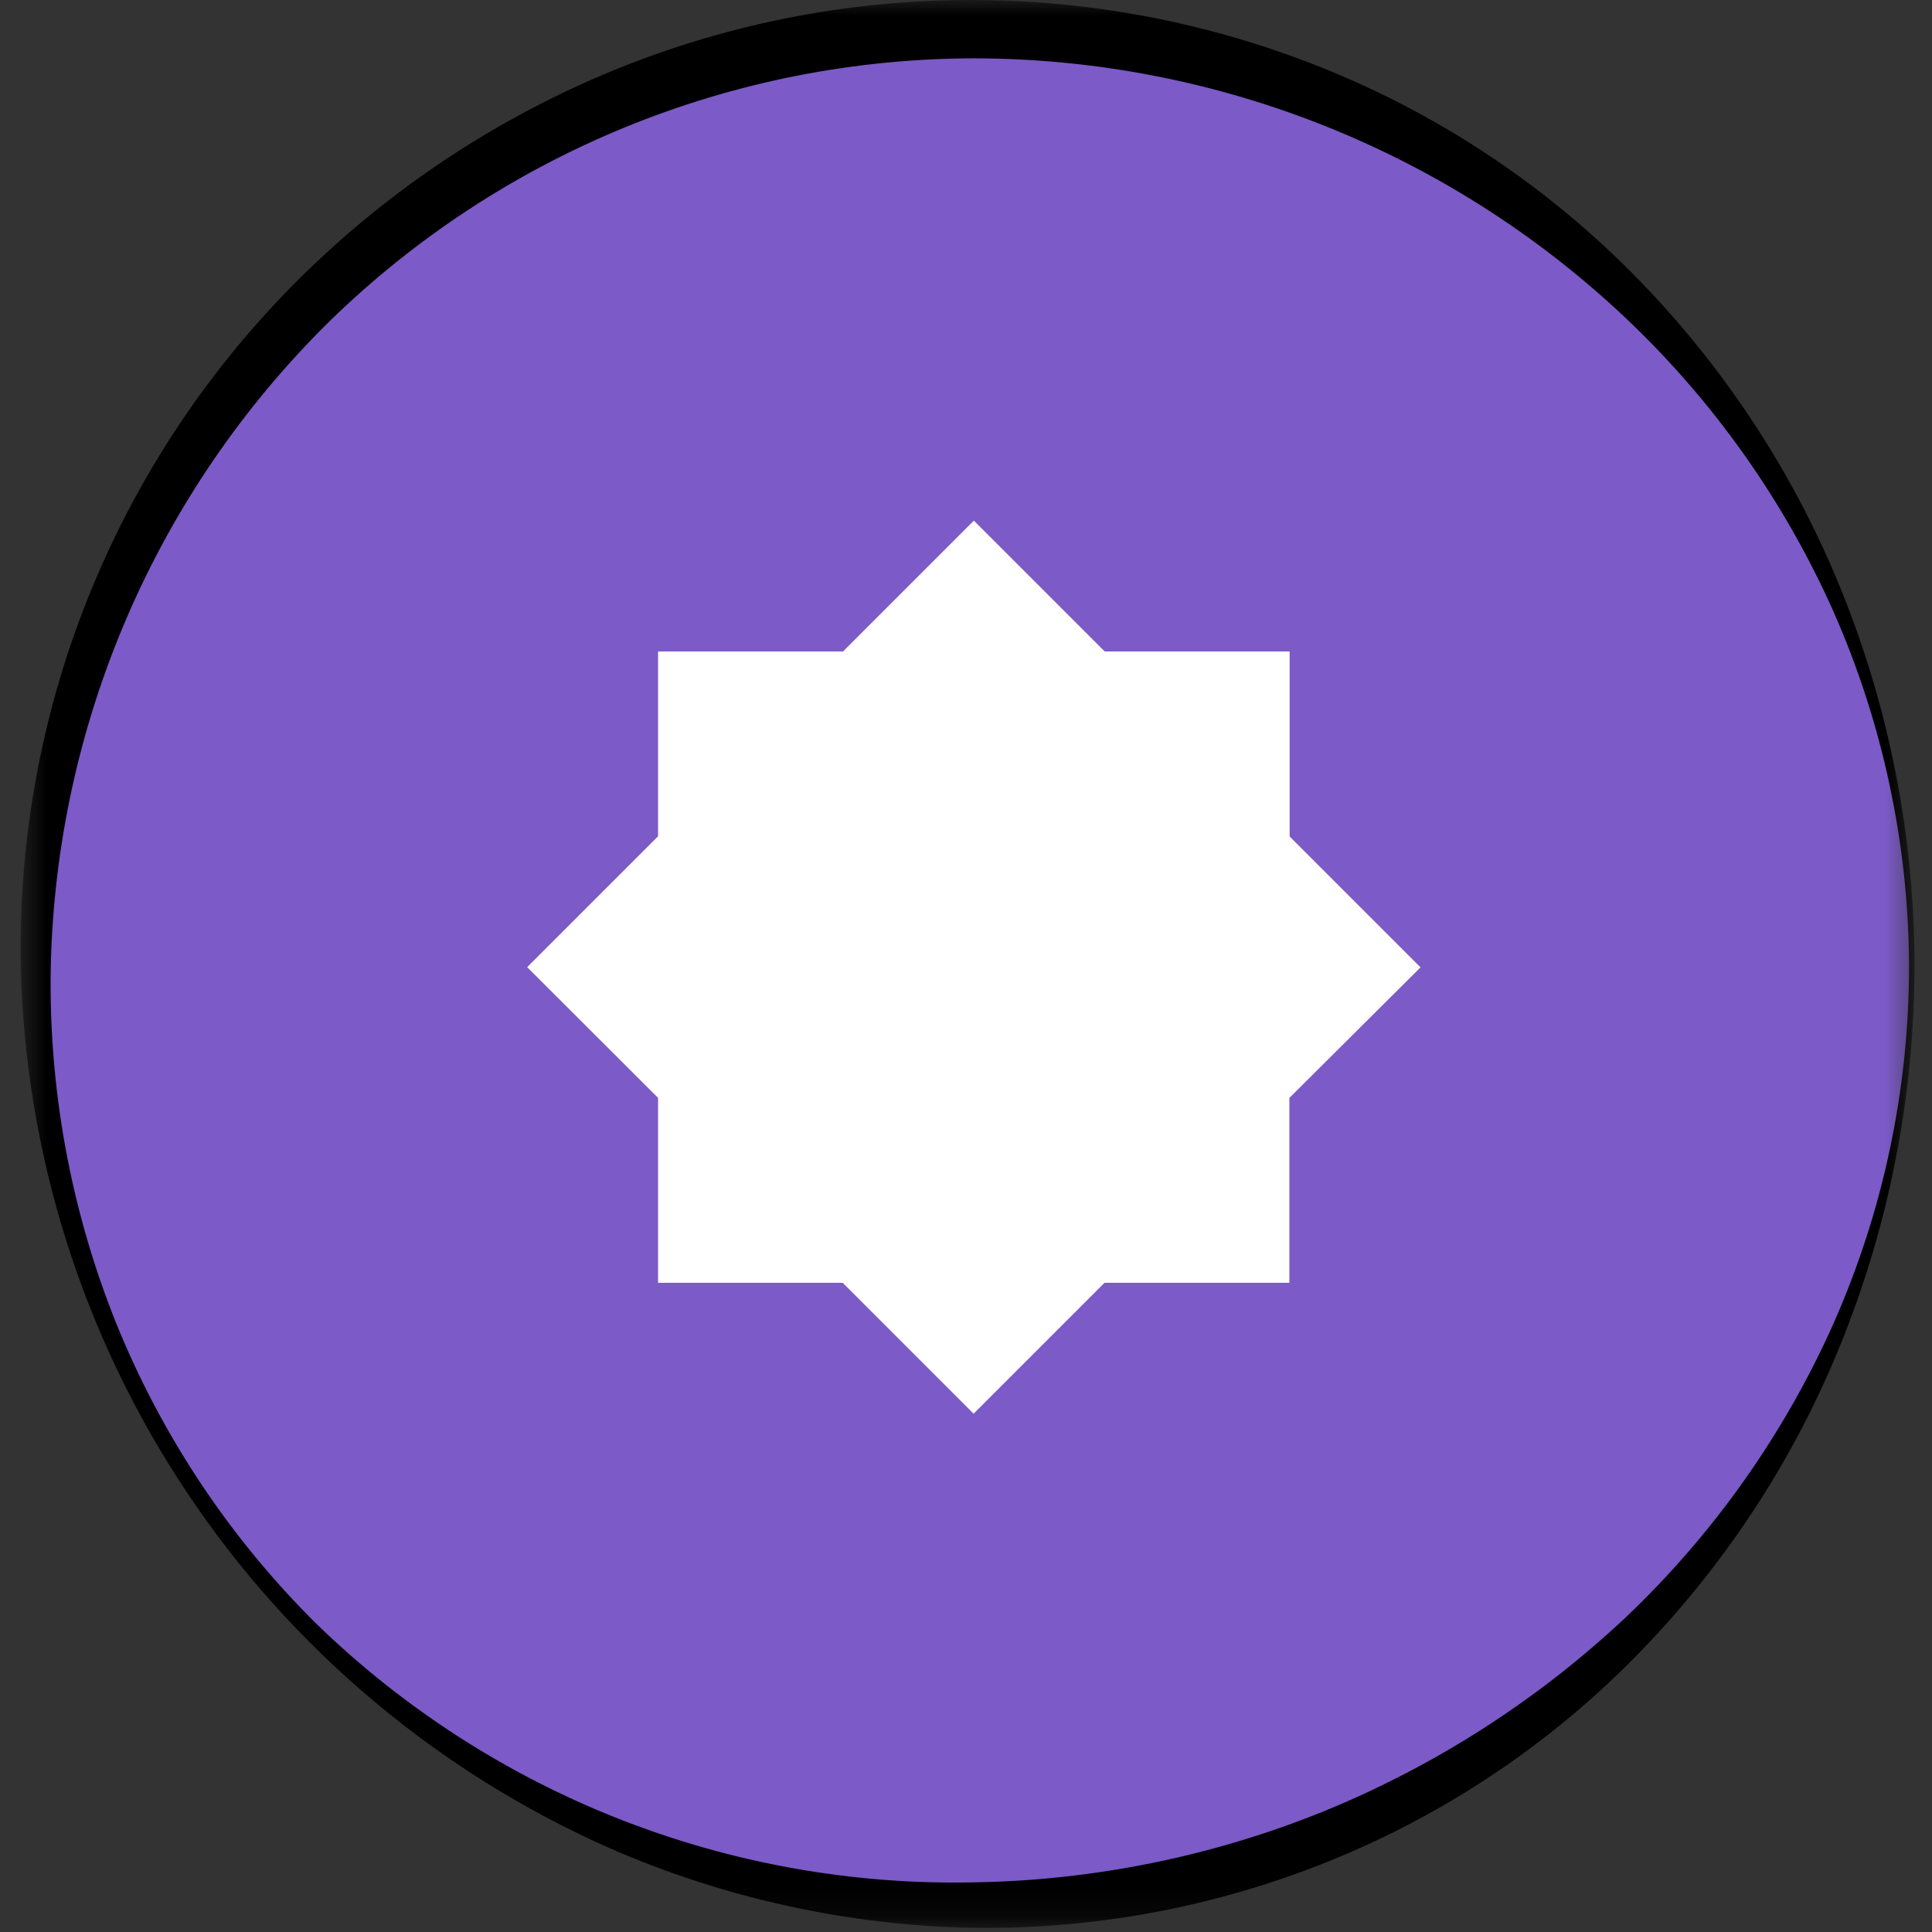
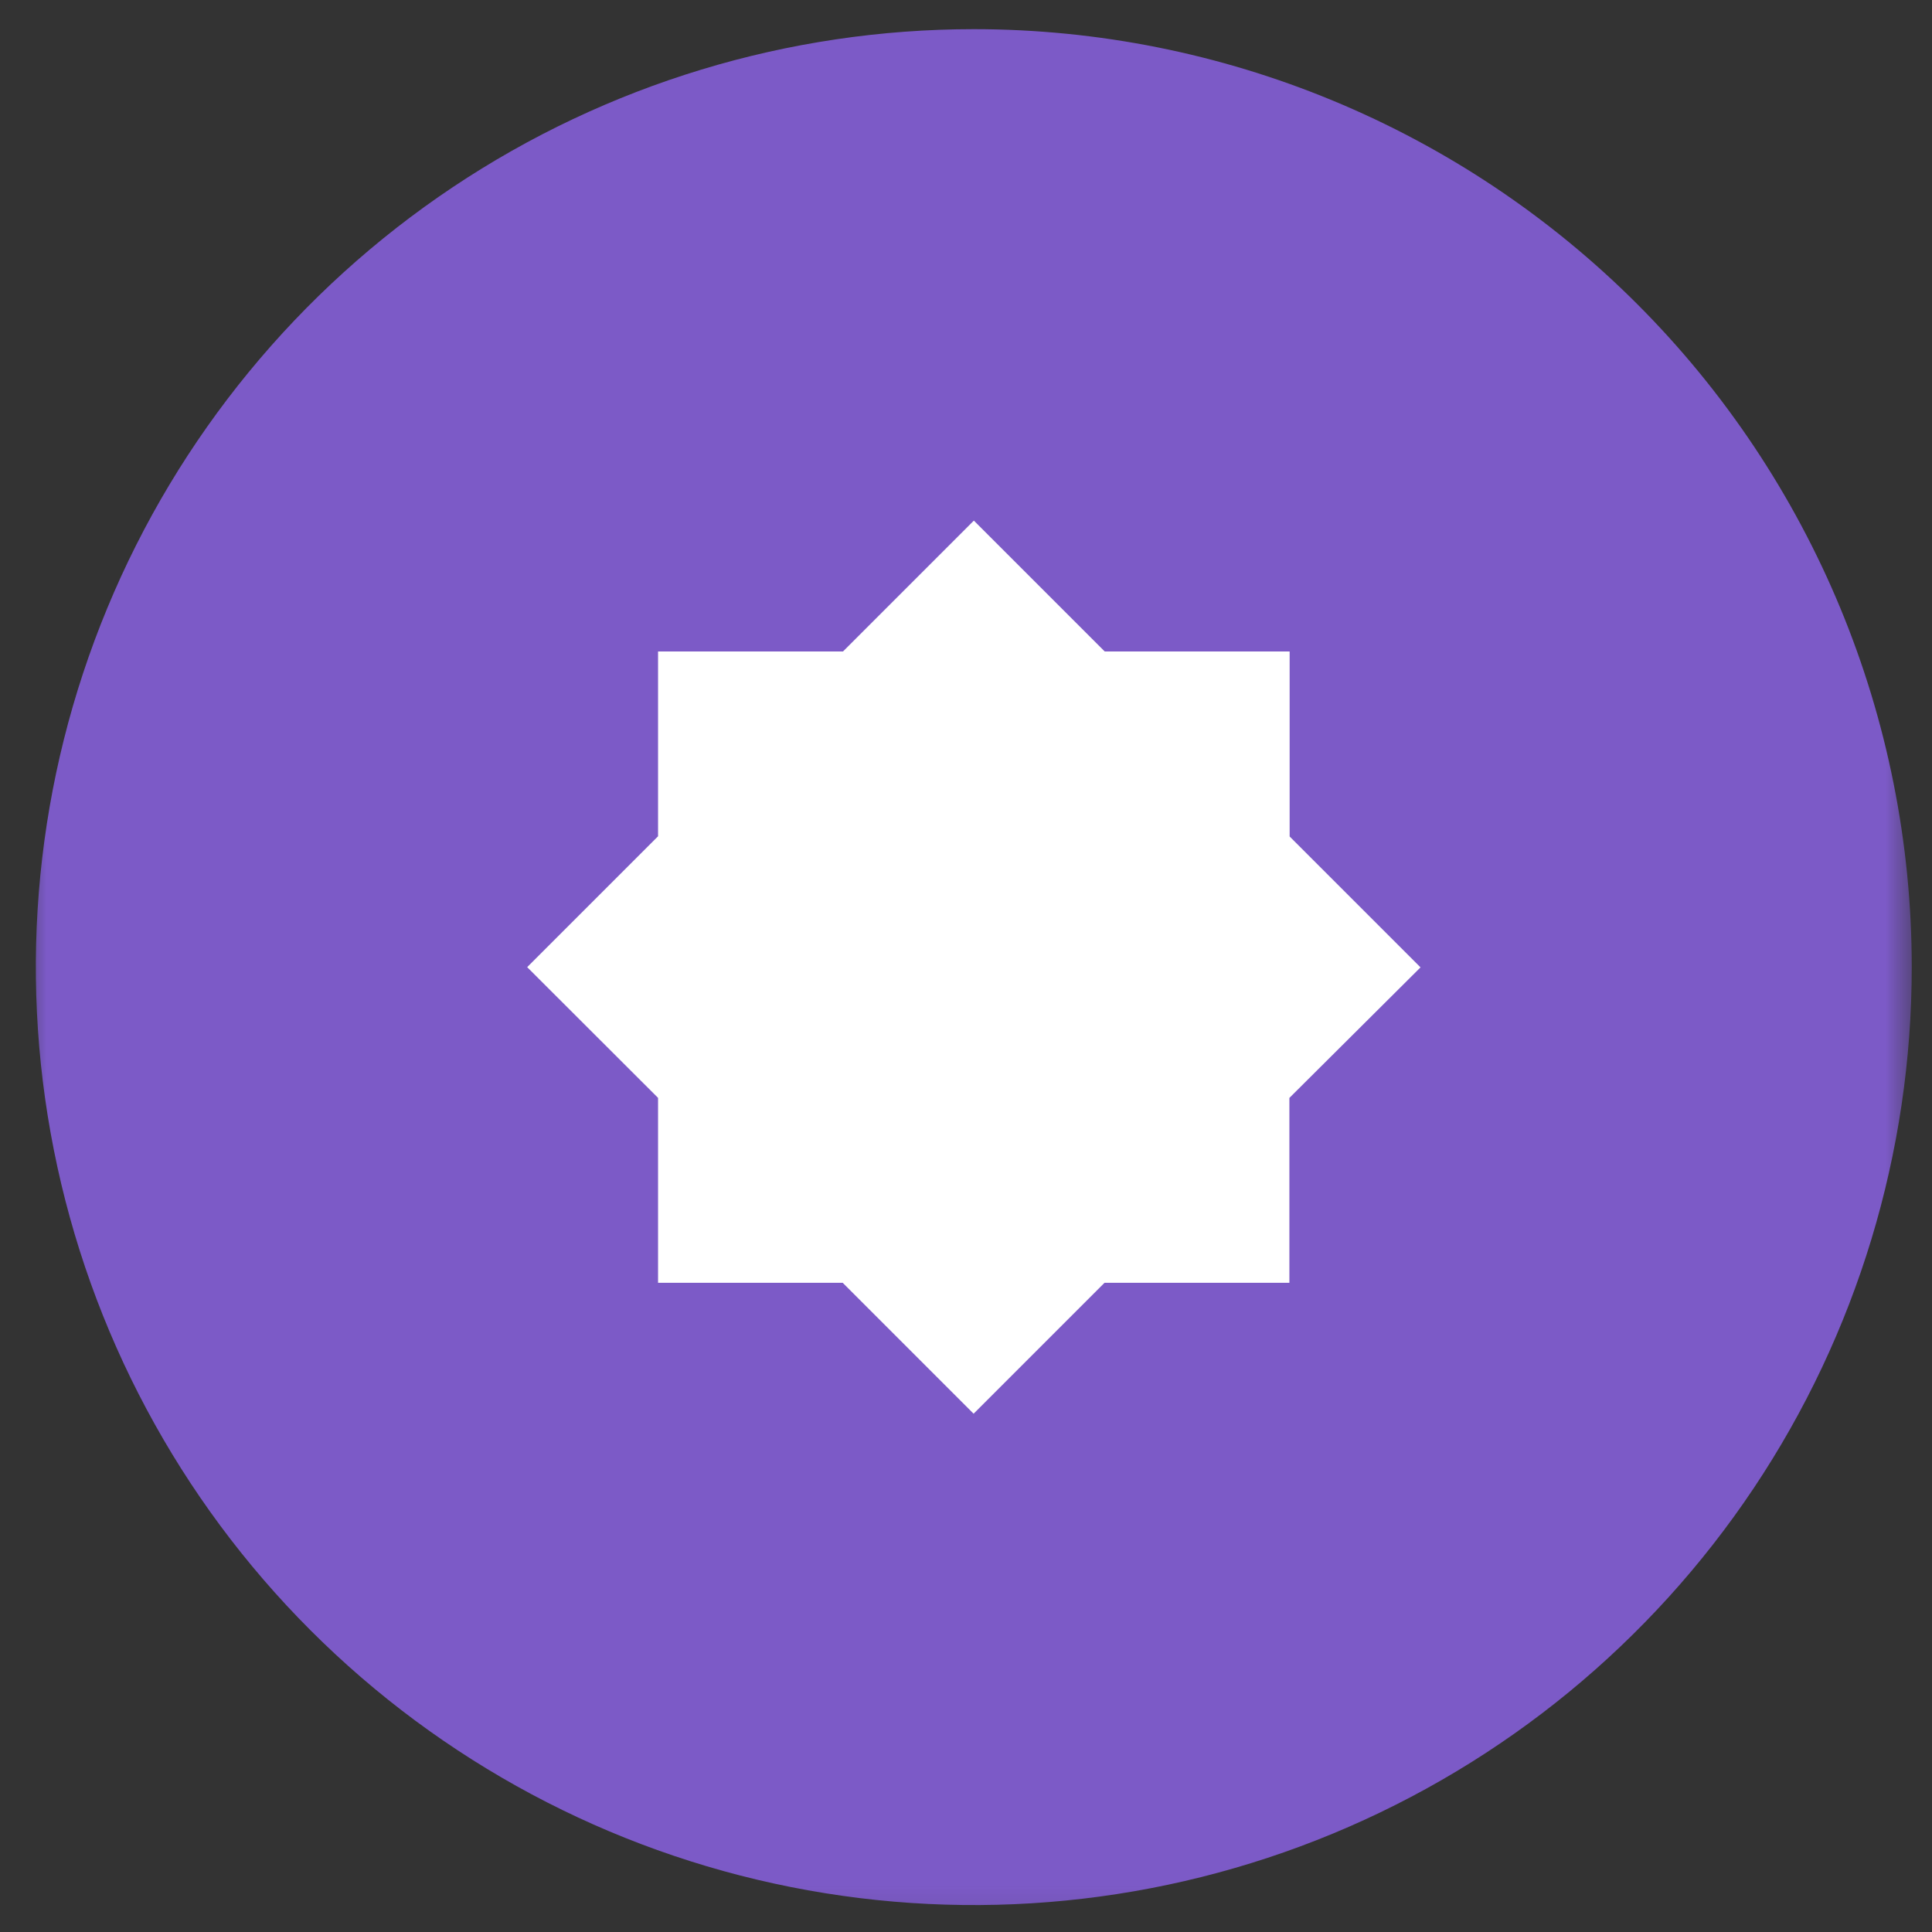
<svg xmlns="http://www.w3.org/2000/svg" width="62" height="62" viewBox="0 0 62 62" fill="none">
  <rect x="0" y="0" width="62" height="62" fill="#333333" stroke="none" />
  <mask id="mask0_642_10351" style="mask-type:luminance" maskUnits="userSpaceOnUse" x="0" y="0" width="62" height="62">
    <path d="M61.437 0H0.664V61.869H61.437V0Z" fill="white" />
  </mask>
  <g mask="url(#mask0_642_10351)">
-     <path d="M61.35 31.035C61.35 36.989 59.585 42.808 56.278 47.758C52.97 52.708 48.269 56.566 42.769 58.844C37.269 61.123 31.217 61.719 25.378 60.557C19.539 59.396 14.176 56.529 9.966 52.319C5.757 48.11 2.89 42.747 1.729 36.908C0.567 31.069 1.163 25.017 3.442 19.517C5.72 14.017 9.578 9.316 14.528 6.008C19.478 2.701 25.297 0.936 31.25 0.936C39.233 0.936 46.889 4.107 52.534 9.752C58.179 15.396 61.35 23.052 61.35 31.035Z" fill="#7C5AC7" />
-     <path d="M61.437 31.037C61.43 35.006 60.693 38.94 59.263 42.643C57.827 46.38 55.672 49.8 52.922 52.71C50.149 55.654 46.791 57.986 43.063 59.557C39.327 61.133 35.305 61.919 31.249 61.868C27.216 61.792 23.238 60.919 19.543 59.3C14.043 56.861 9.348 52.91 6.006 47.906C2.664 42.902 0.813 37.052 0.668 31.037C0.586 26.994 1.314 22.976 2.811 19.22C4.307 15.464 6.541 12.046 9.381 9.169C12.239 6.275 15.636 3.97 19.381 2.385C23.135 0.8 27.169 -0.011 31.244 0C35.318 0.011 39.348 0.844 43.092 2.449C46.816 4.047 50.169 6.396 52.943 9.349C55.69 12.266 57.844 15.69 59.283 19.43C60.711 23.135 61.442 27.071 61.439 31.042M61.264 31.042C61.254 27.106 60.426 23.216 58.834 19.617C57.246 16.054 54.966 12.841 52.127 10.166C46.477 4.845 39.01 1.879 31.248 1.872C23.509 1.887 16.081 4.924 10.548 10.336C4.998 15.814 1.799 23.239 1.629 31.036C1.557 34.937 2.267 38.813 3.717 42.436C5.184 46.069 7.378 49.364 10.163 52.12C12.955 54.827 16.256 56.953 19.875 58.376C23.494 59.798 27.359 60.489 31.246 60.407C35.096 60.346 38.901 59.575 42.469 58.132C46.045 56.673 49.324 54.572 52.141 51.932C54.975 49.248 57.252 46.032 58.841 42.468C60.434 38.867 61.259 34.974 61.263 31.037" fill="black" />
+     <path d="M61.35 31.035C61.35 36.989 59.585 42.808 56.278 47.758C52.97 52.708 48.269 56.566 42.769 58.844C37.269 61.123 31.217 61.719 25.378 60.557C19.539 59.396 14.176 56.529 9.966 52.319C5.757 48.11 2.89 42.747 1.729 36.908C0.567 31.069 1.163 25.017 3.442 19.517C5.72 14.017 9.578 9.316 14.528 6.008C19.478 2.701 25.297 0.936 31.25 0.936C39.233 0.936 46.889 4.107 52.534 9.752C58.179 15.396 61.35 23.052 61.35 31.035" fill="#7C5AC7" />
    <path d="M41.378 35.233V41.167H35.444L31.244 45.367L27.044 41.167H21.118V35.232L16.918 31.037L21.118 26.837V20.907H27.052L31.252 16.707L35.452 20.907H41.386V26.844L45.586 31.044L41.378 35.233Z" fill="white" />
  </g>
</svg>